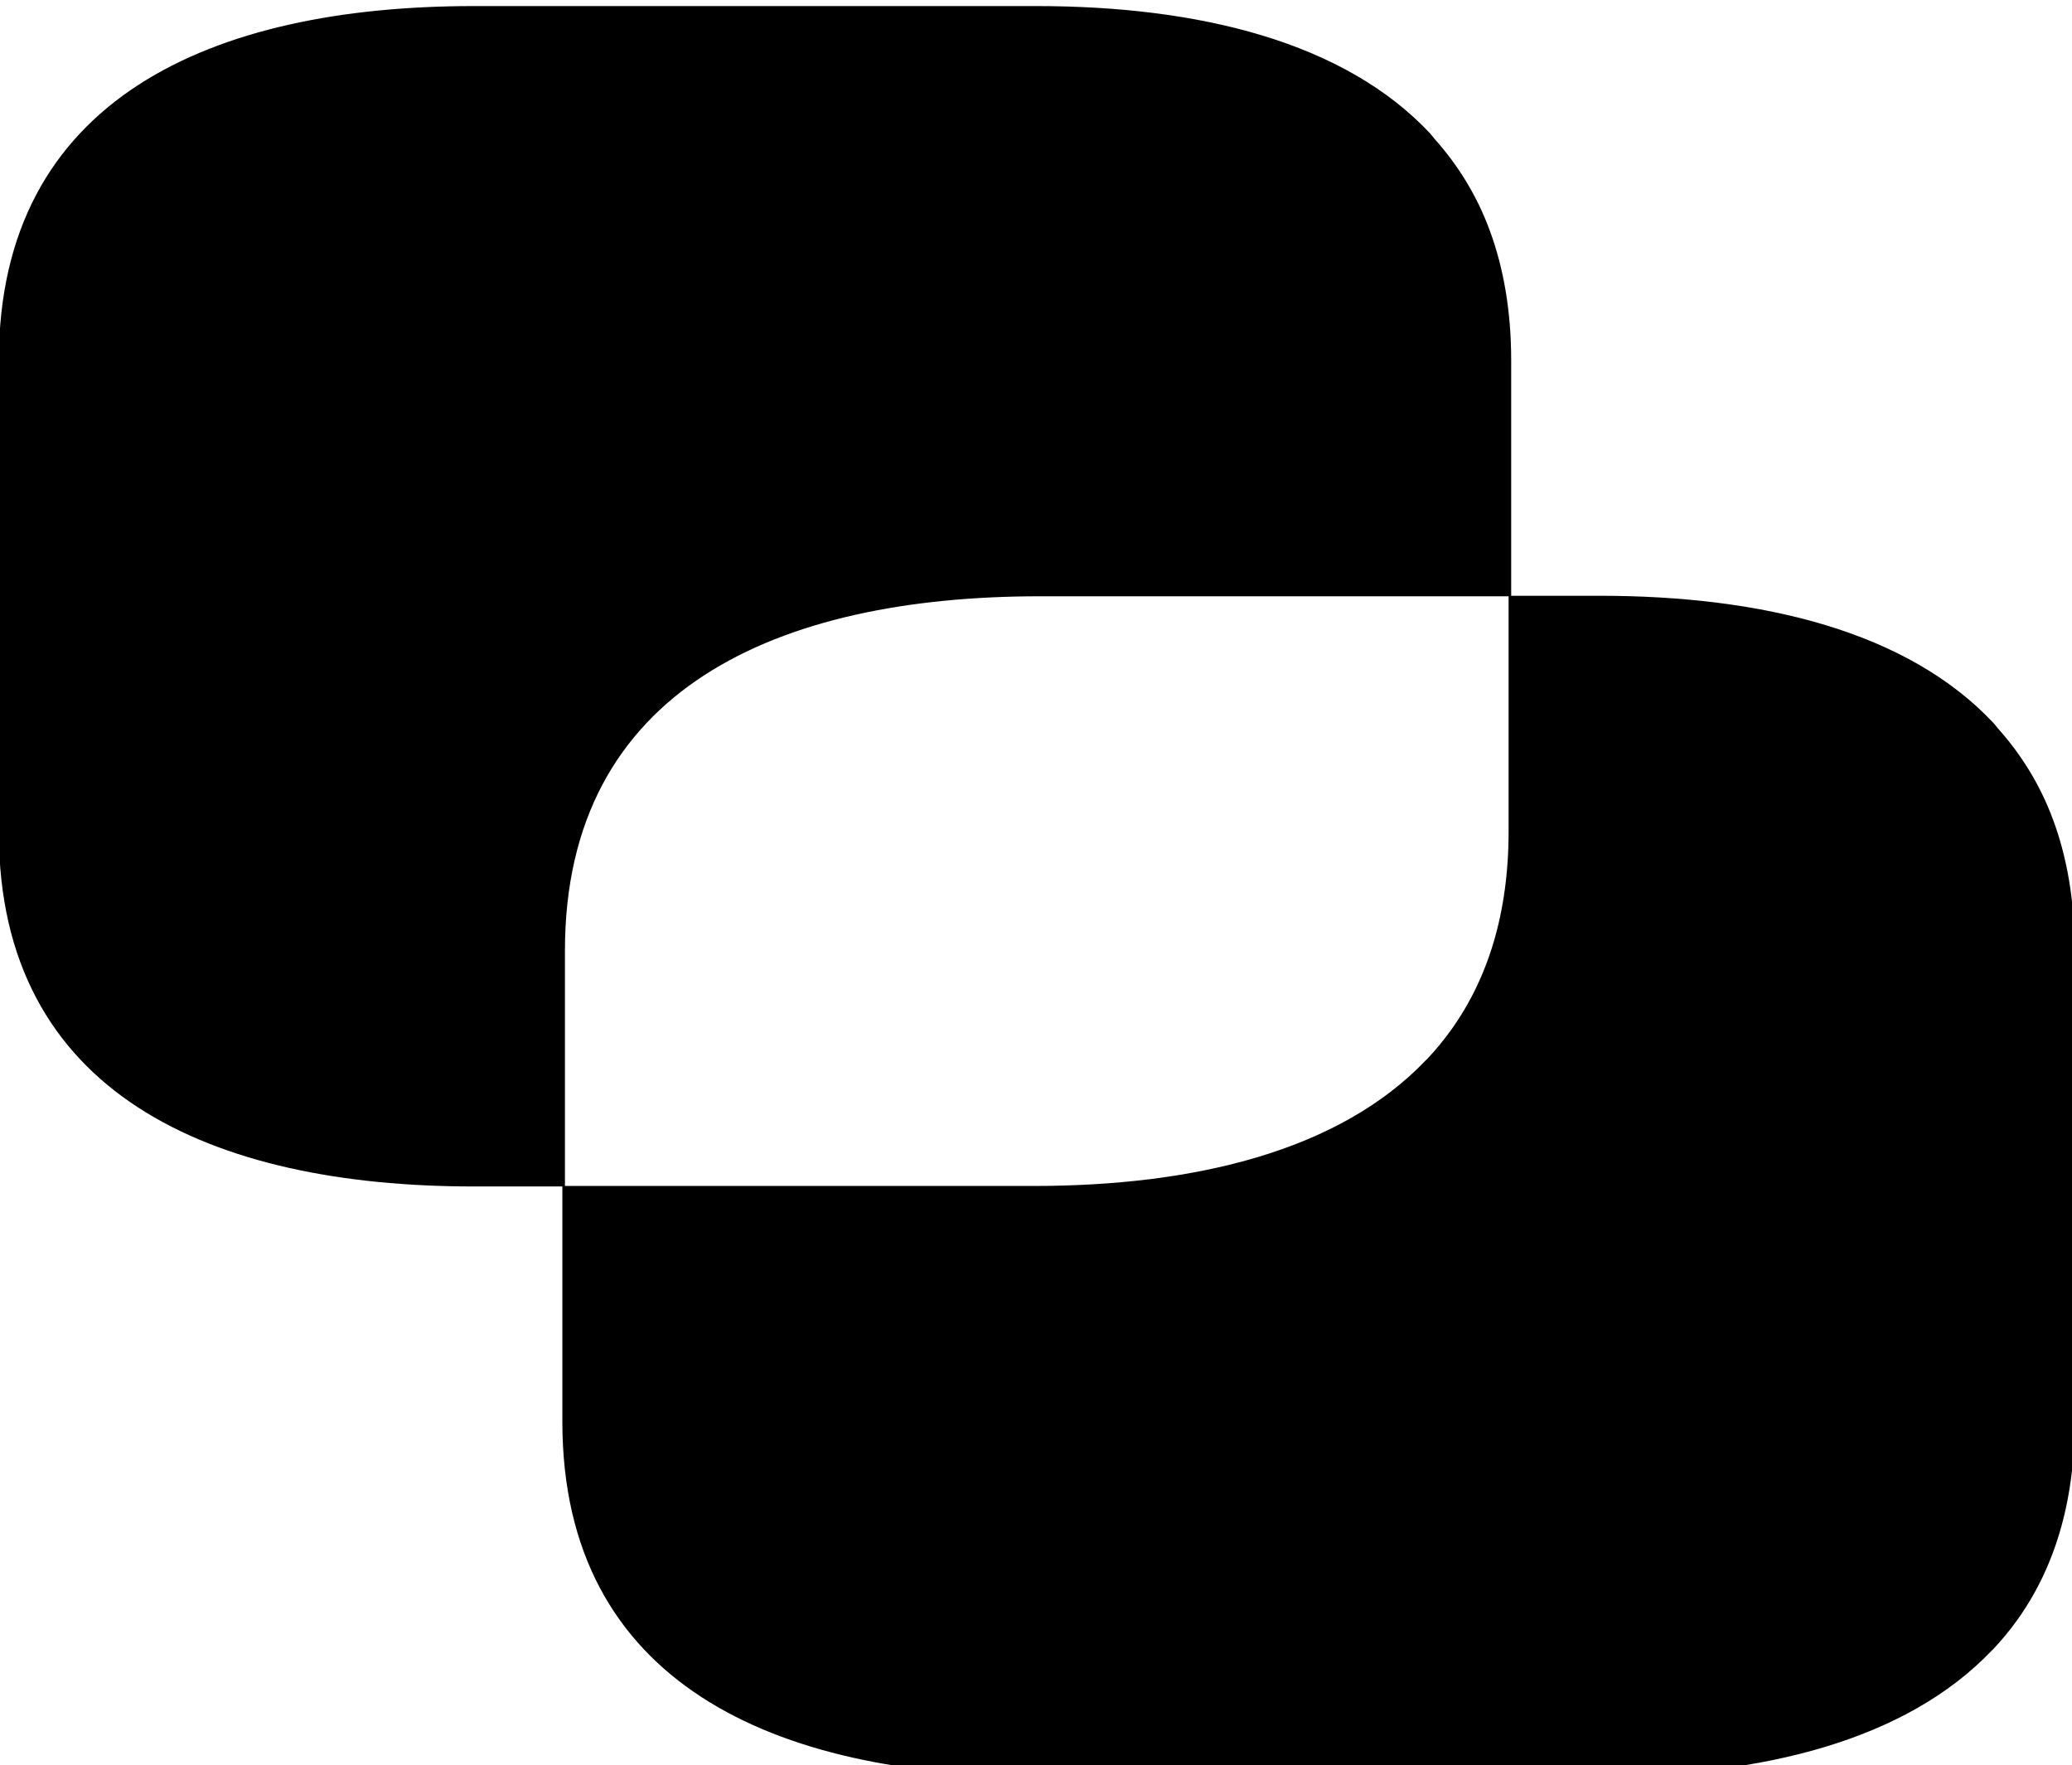
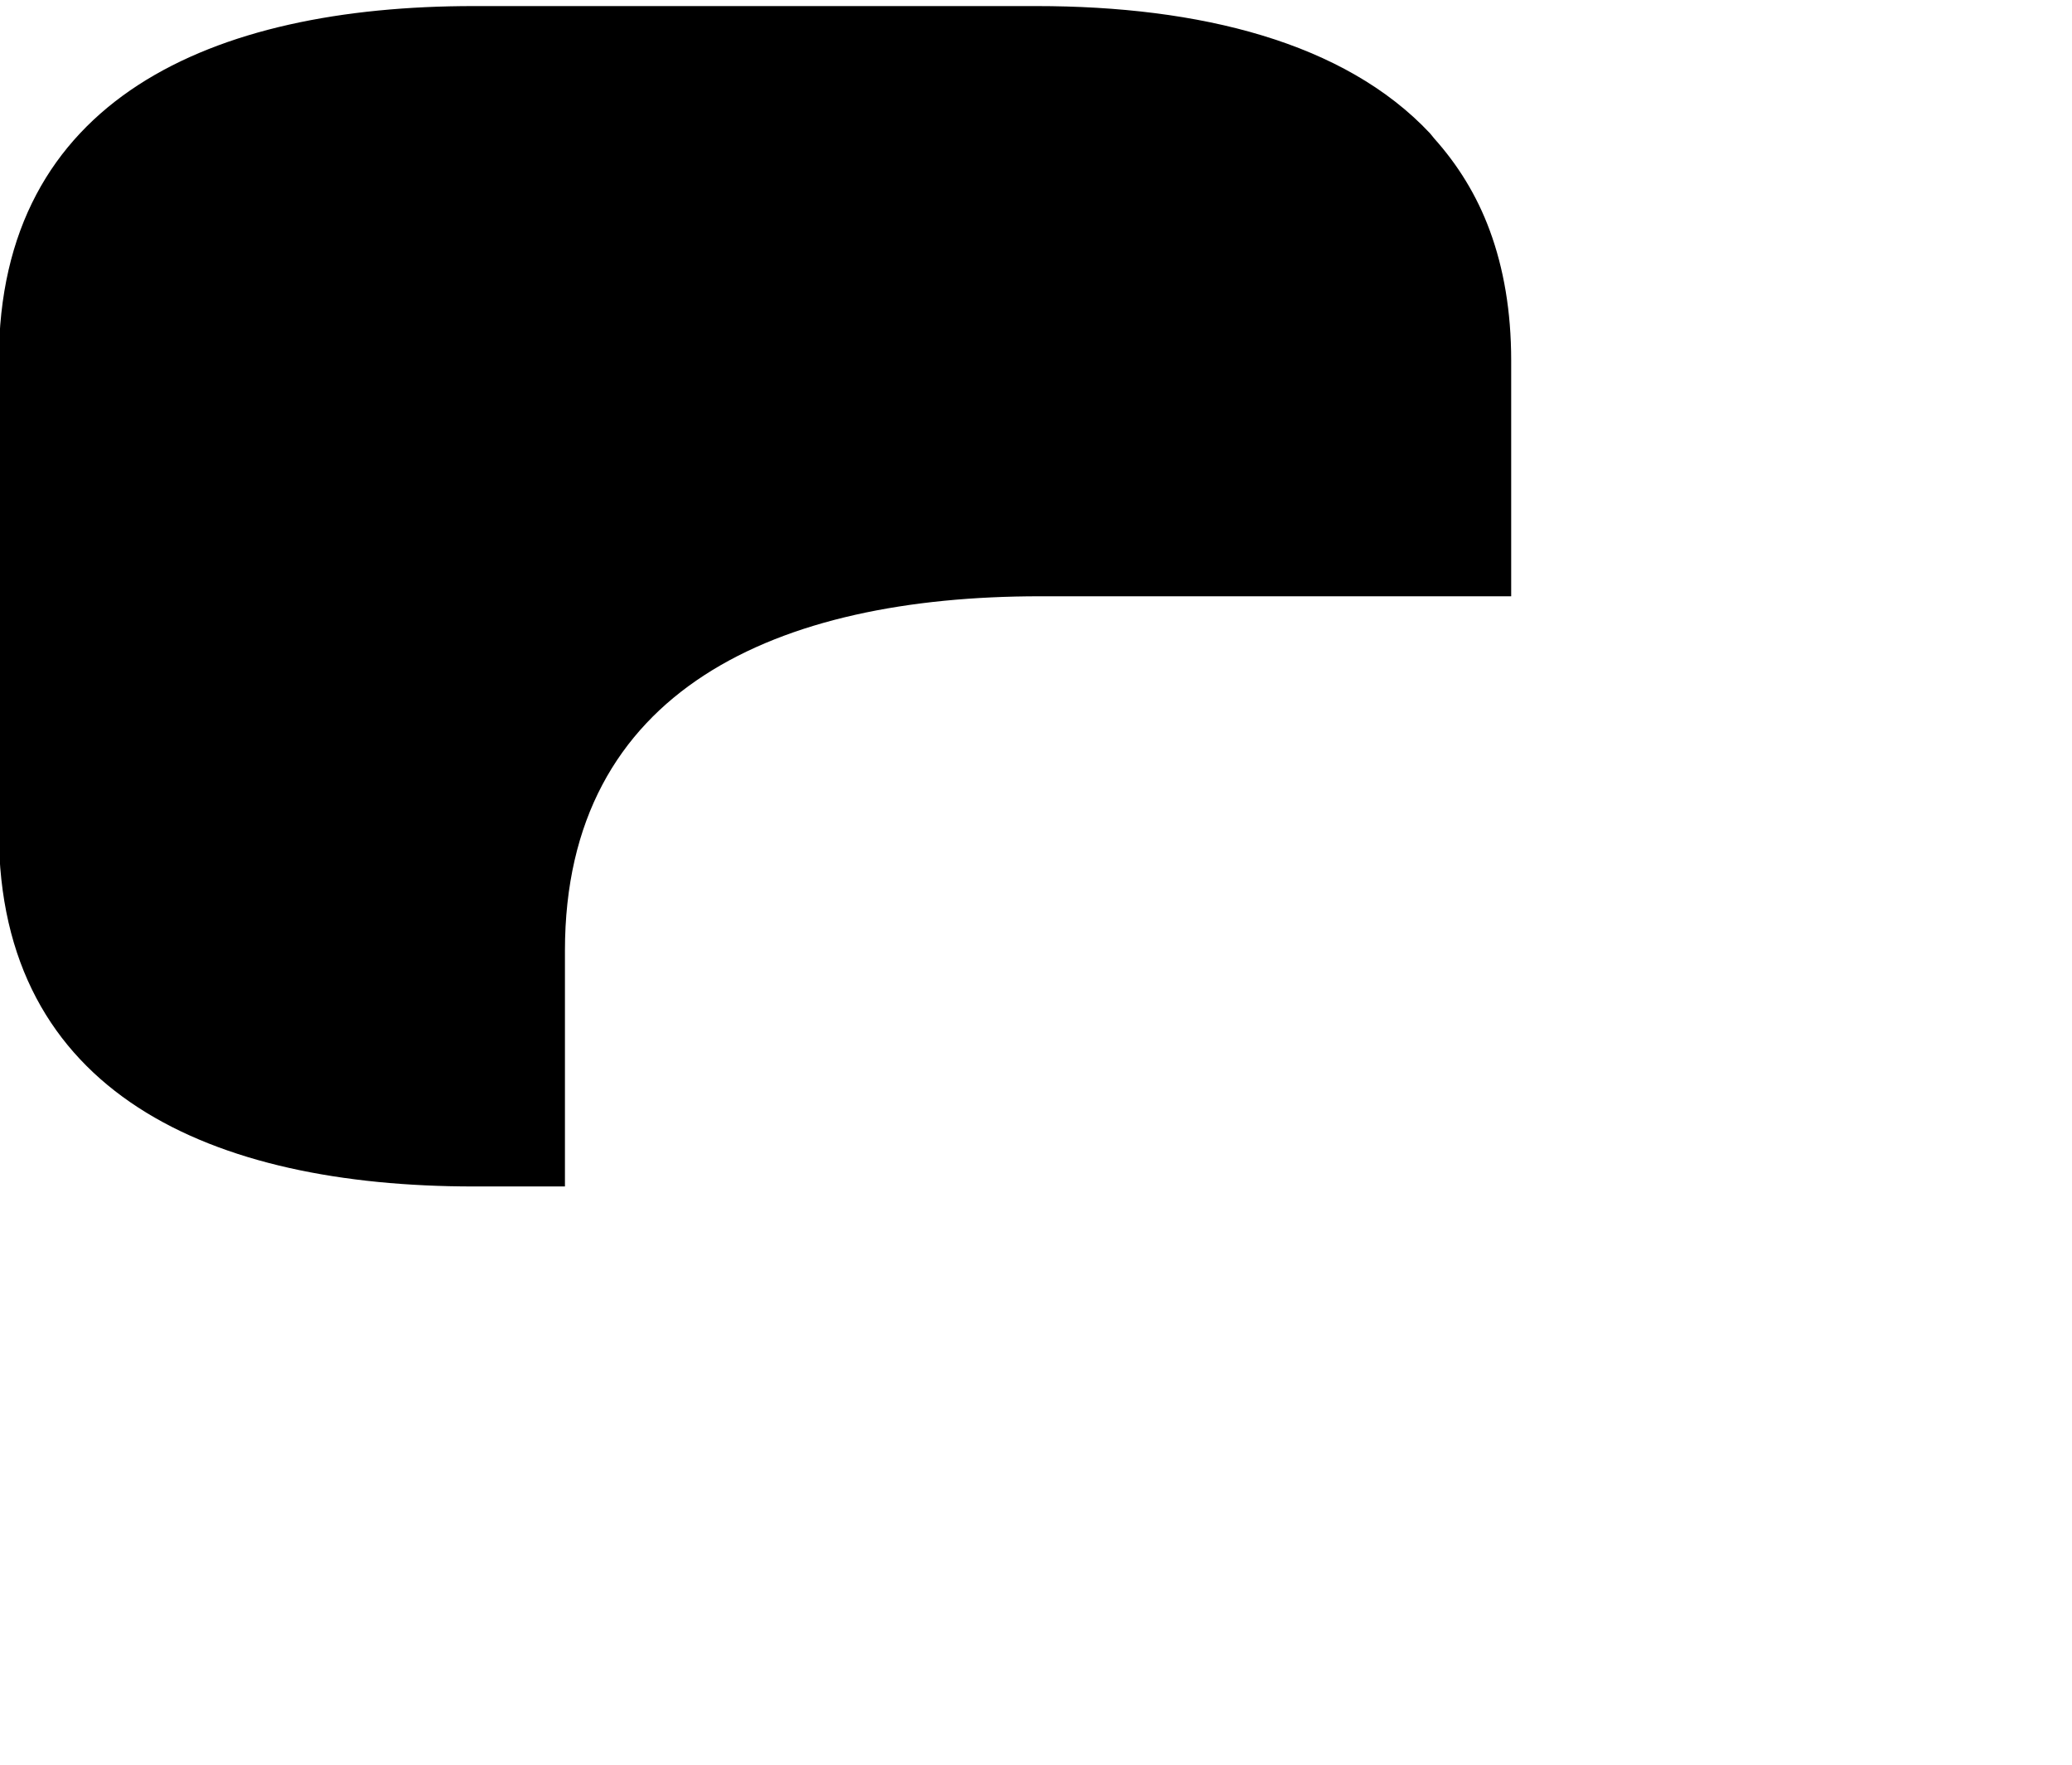
<svg xmlns="http://www.w3.org/2000/svg" xmlns:ns1="http://sodipodi.sourceforge.net/DTD/sodipodi-0.dtd" xmlns:ns2="http://www.inkscape.org/namespaces/inkscape" ns1:docname="favicon-mask.svg" ns2:version="1.0 (4035a4fb49, 2020-05-01)" id="svg856" version="1.1" viewBox="0 0 8.467 7.211" height="7.211mm" width="8.467mm">
  <defs id="defs850">
    <clipPath clipPathUnits="userSpaceOnUse" id="clipPath1435">
      <path d="M 0,380.556 H 800 V 0 H 0 Z" id="path1433" />
    </clipPath>
  </defs>
  <ns1:namedview ns2:window-maximized="1" ns2:window-y="-8" ns2:window-x="-8" ns2:window-height="1027" ns2:window-width="1920" fit-margin-bottom="0" fit-margin-right="0" fit-margin-left="0" fit-margin-top="0" showgrid="false" ns2:document-rotation="0" ns2:current-layer="layer1" ns2:document-units="mm" ns2:cy="27.6011" ns2:cx="34.61833" ns2:zoom="7.3932553" ns2:pageshadow="2" ns2:pageopacity="0.0" borderopacity="1.0" bordercolor="#666666" pagecolor="#ffffff" id="base" />
  <g transform="translate(-19.798,-96.145)" id="layer1" ns2:groupmode="layer" ns2:label="Layer 1">
    <g style="fill:#000000" transform="matrix(0.725,0,0,0.725,5.451,26.471)" id="g1603">
      <g style="fill:#000000" id="g1441" transform="matrix(0.101,0,0,-0.101,25.65,99.462)">
        <path d="m 0,0 h 26.303 v 13.152 c 0,2.742 -0.418,5.148 -1.194,7.252 -0.729,1.979 -1.791,3.675 -3.103,5.139 -0.082,0.093 -0.152,0.199 -0.236,0.289 -4.768,5.079 -12.837,7.096 -21.972,7.096 h -31.387 c -14.614,0 -26.504,-5.16 -26.504,-19.776 v -26.306 c 0,-14.614 11.89,-19.773 26.504,-19.773 h 5.086 v 13.153 C -26.503,-5.16 -14.613,0 0,0" style="fill:#000000;fill-opacity:1;fill-rule:nonzero;stroke:none" id="path1443" />
      </g>
      <g style="fill:#000000" id="g1445" transform="matrix(0.101,0,0,-0.101,31.362,100.724)">
-         <path d="m 0,0 c -0.729,1.979 -1.791,3.676 -3.103,5.14 -0.083,0.091 -0.151,0.197 -0.237,0.288 -4.766,5.079 -12.837,7.095 -21.971,7.095 h -5.085 V -0.631 c 0,-4.566 -1.161,-8.21 -3.203,-11.061 -0.409,-0.571 -0.853,-1.109 -1.33,-1.618 -0.029,-0.03 -0.064,-0.057 -0.093,-0.087 -4.78,-5.011 -12.8,-7.007 -21.877,-7.007 h -15.694 -10.608 v -13.154 c 0,-14.613 11.889,-19.773 26.503,-19.773 h 15.695 15.693 c 9.077,0 17.097,1.996 21.876,7.006 0.031,0.032 0.066,0.057 0.094,0.089 0.477,0.507 0.922,1.047 1.33,1.617 2.042,2.85 3.203,6.494 3.203,11.061 V -7.251 C 1.193,-4.511 0.775,-2.103 0,0" style="fill:#000000;fill-opacity:1;fill-rule:nonzero;stroke:none" id="path1447" />
-       </g>
+         </g>
    </g>
  </g>
</svg>